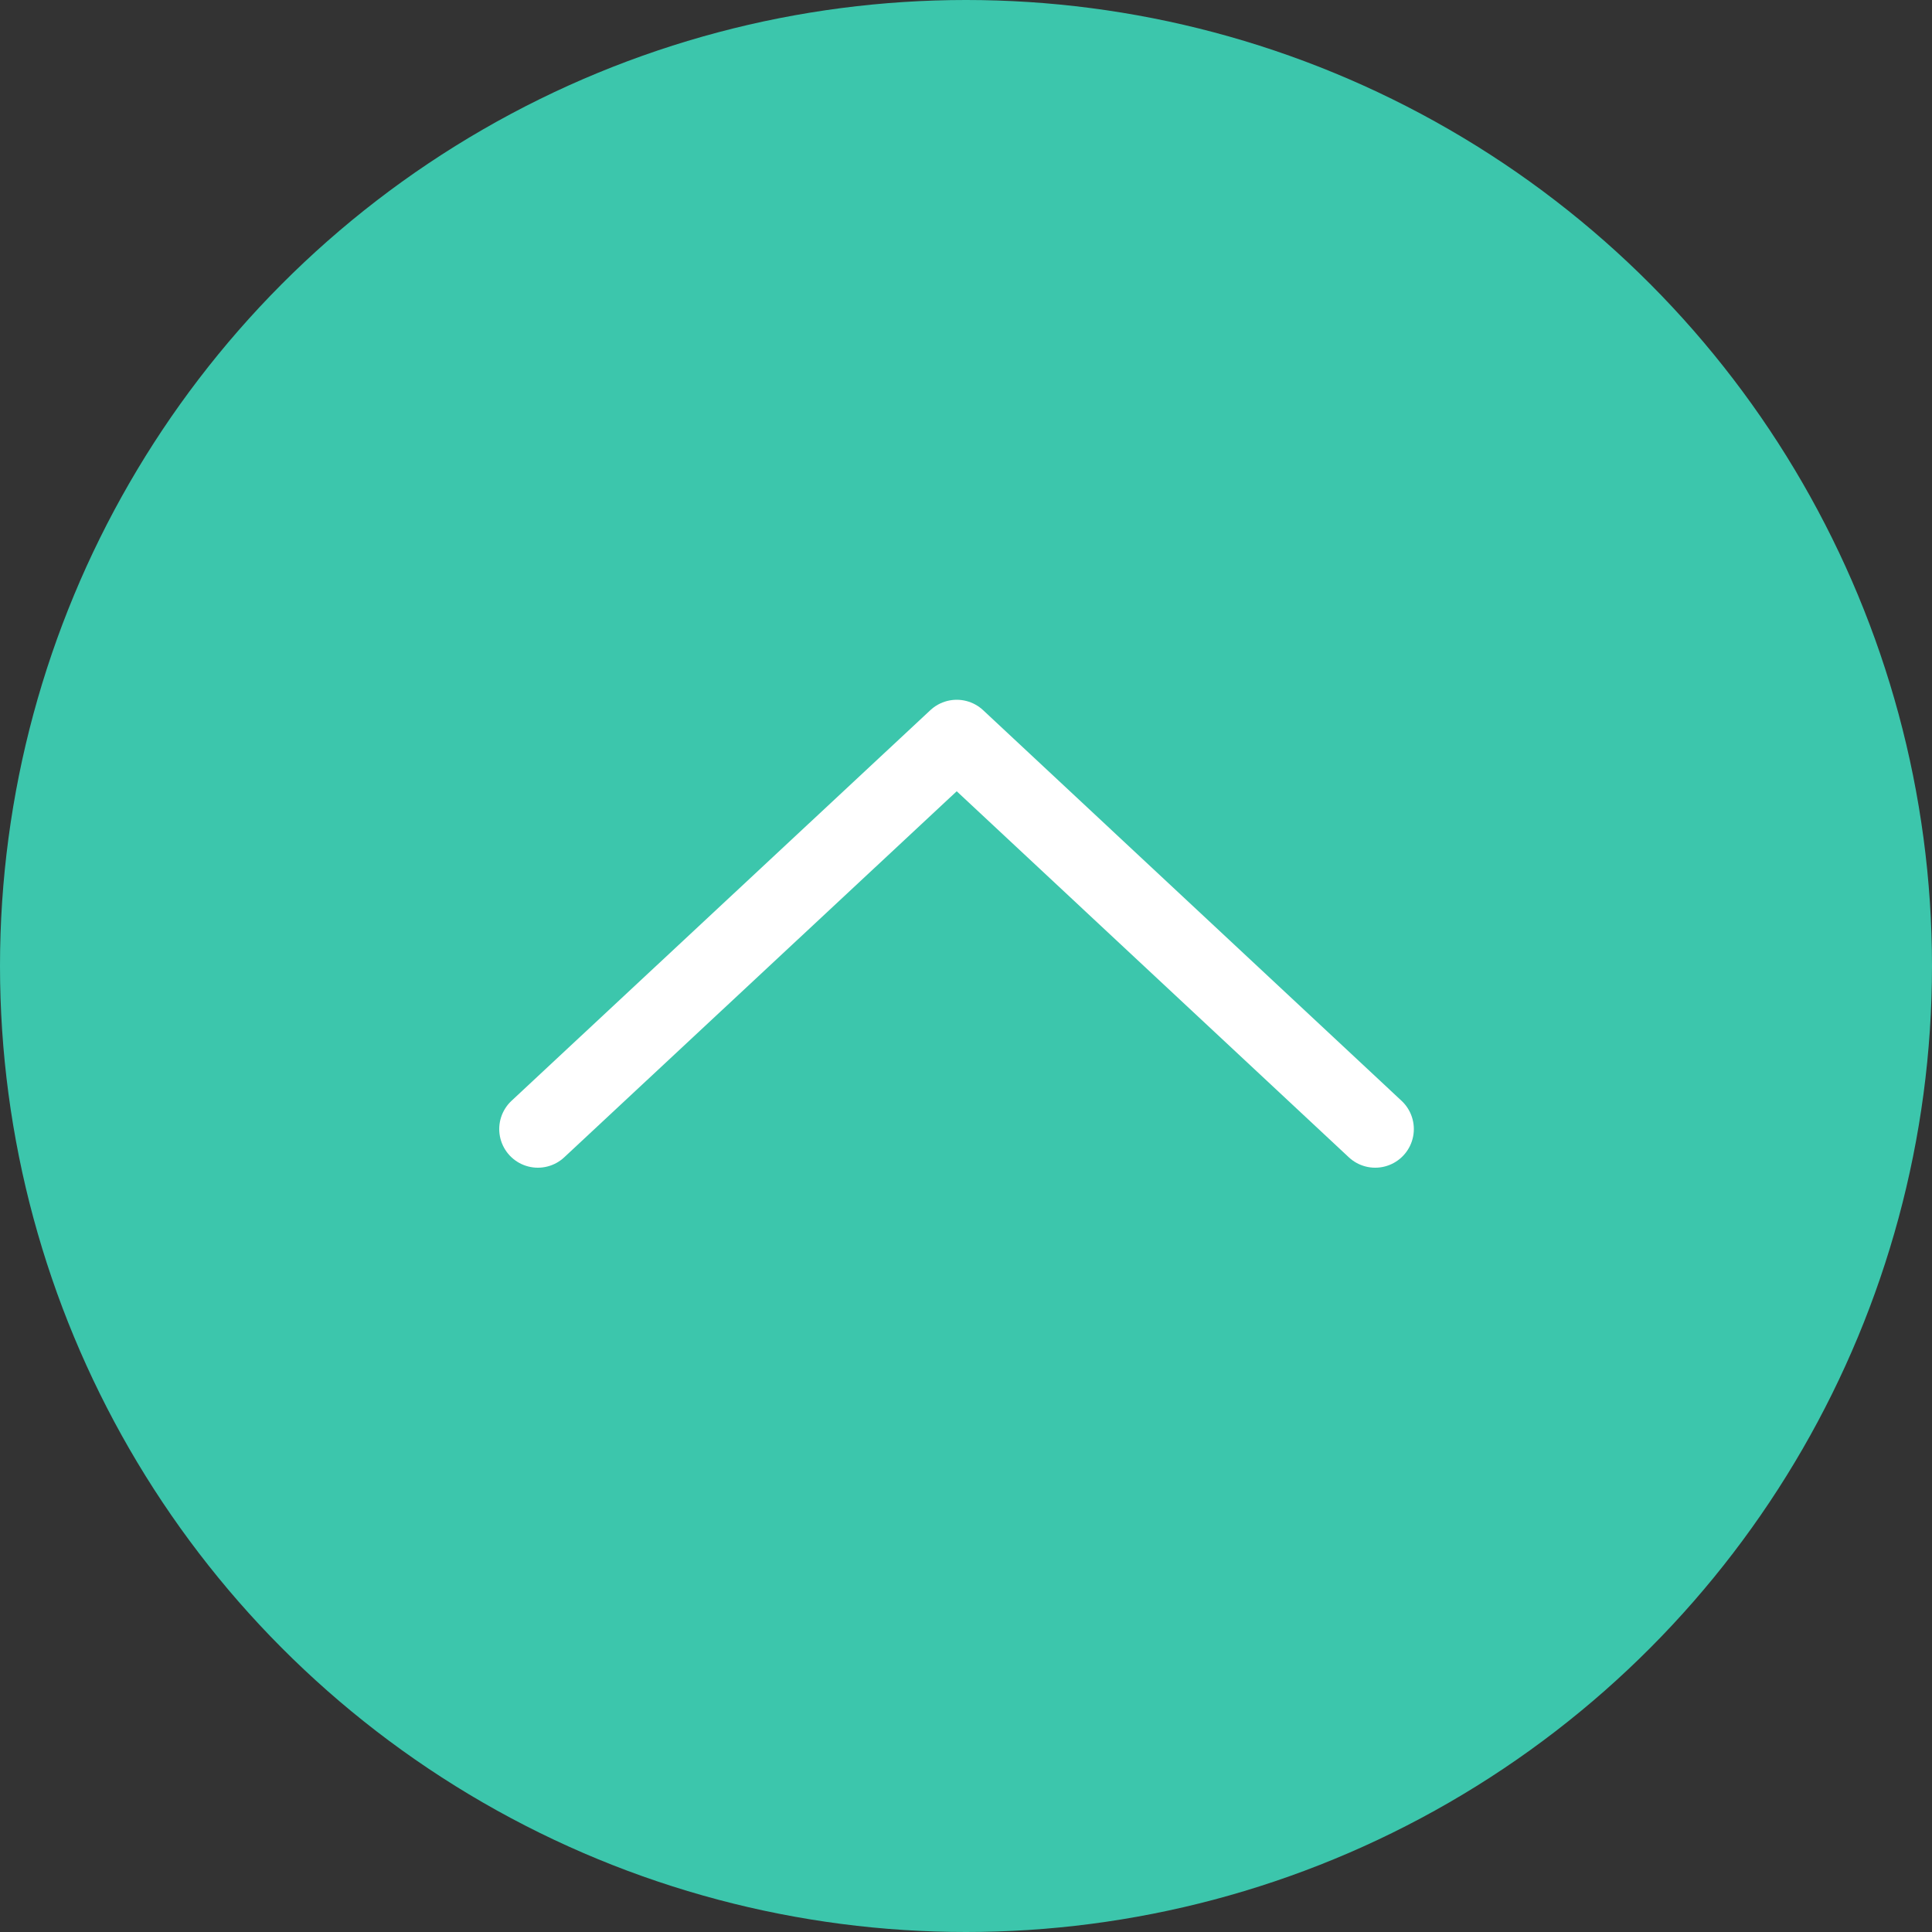
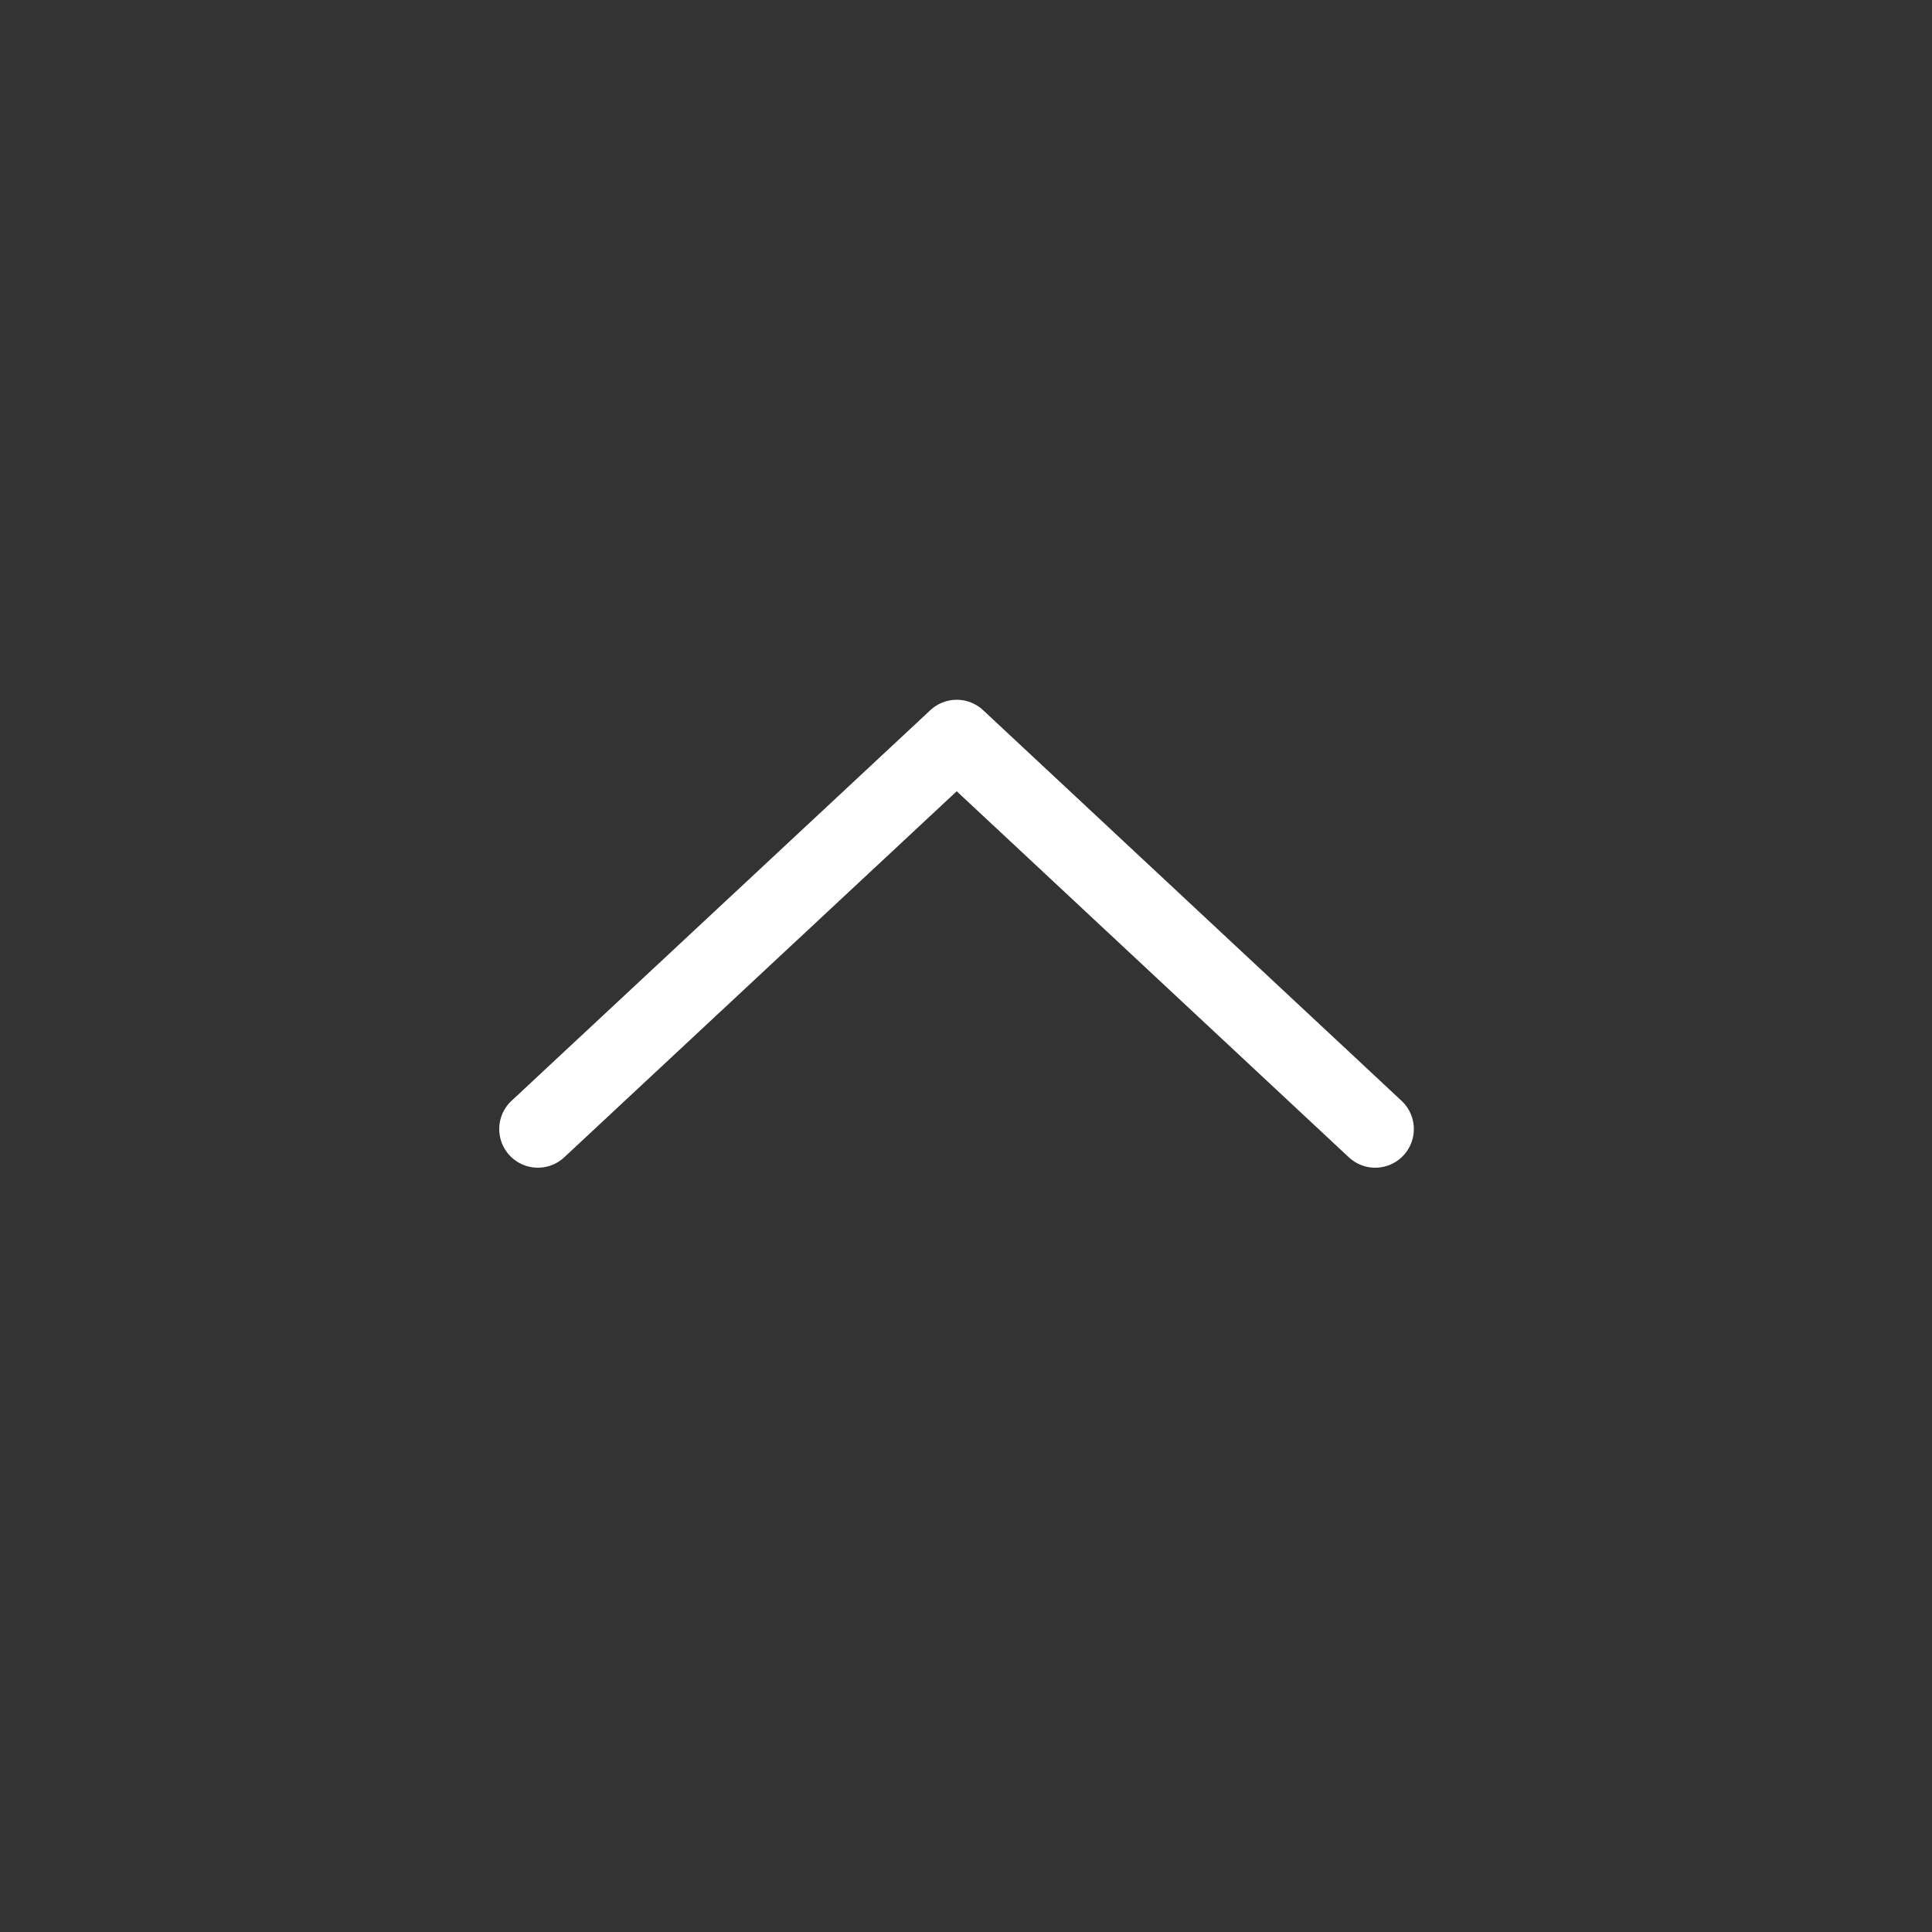
<svg xmlns="http://www.w3.org/2000/svg" id="_レイヤー_2" width="50" height="50" viewBox="0 0 50 50">
  <rect x="0" y="0" width="50" height="50" fill="#333333" stroke="none" />
  <defs>
    <style>.cls-1{fill:none;stroke:#fff;stroke-linecap:round;stroke-linejoin:round;stroke-width:2px;}.cls-2{fill:#3cc6ac;}</style>
  </defs>
  <g id="_フッター">
    <g>
-       <circle class="cls-2" cx="25" cy="25" r="25" />
      <polyline class="cls-1" points="13.92 29.22 24.76 19.11 35.59 29.22" />
    </g>
  </g>
</svg>